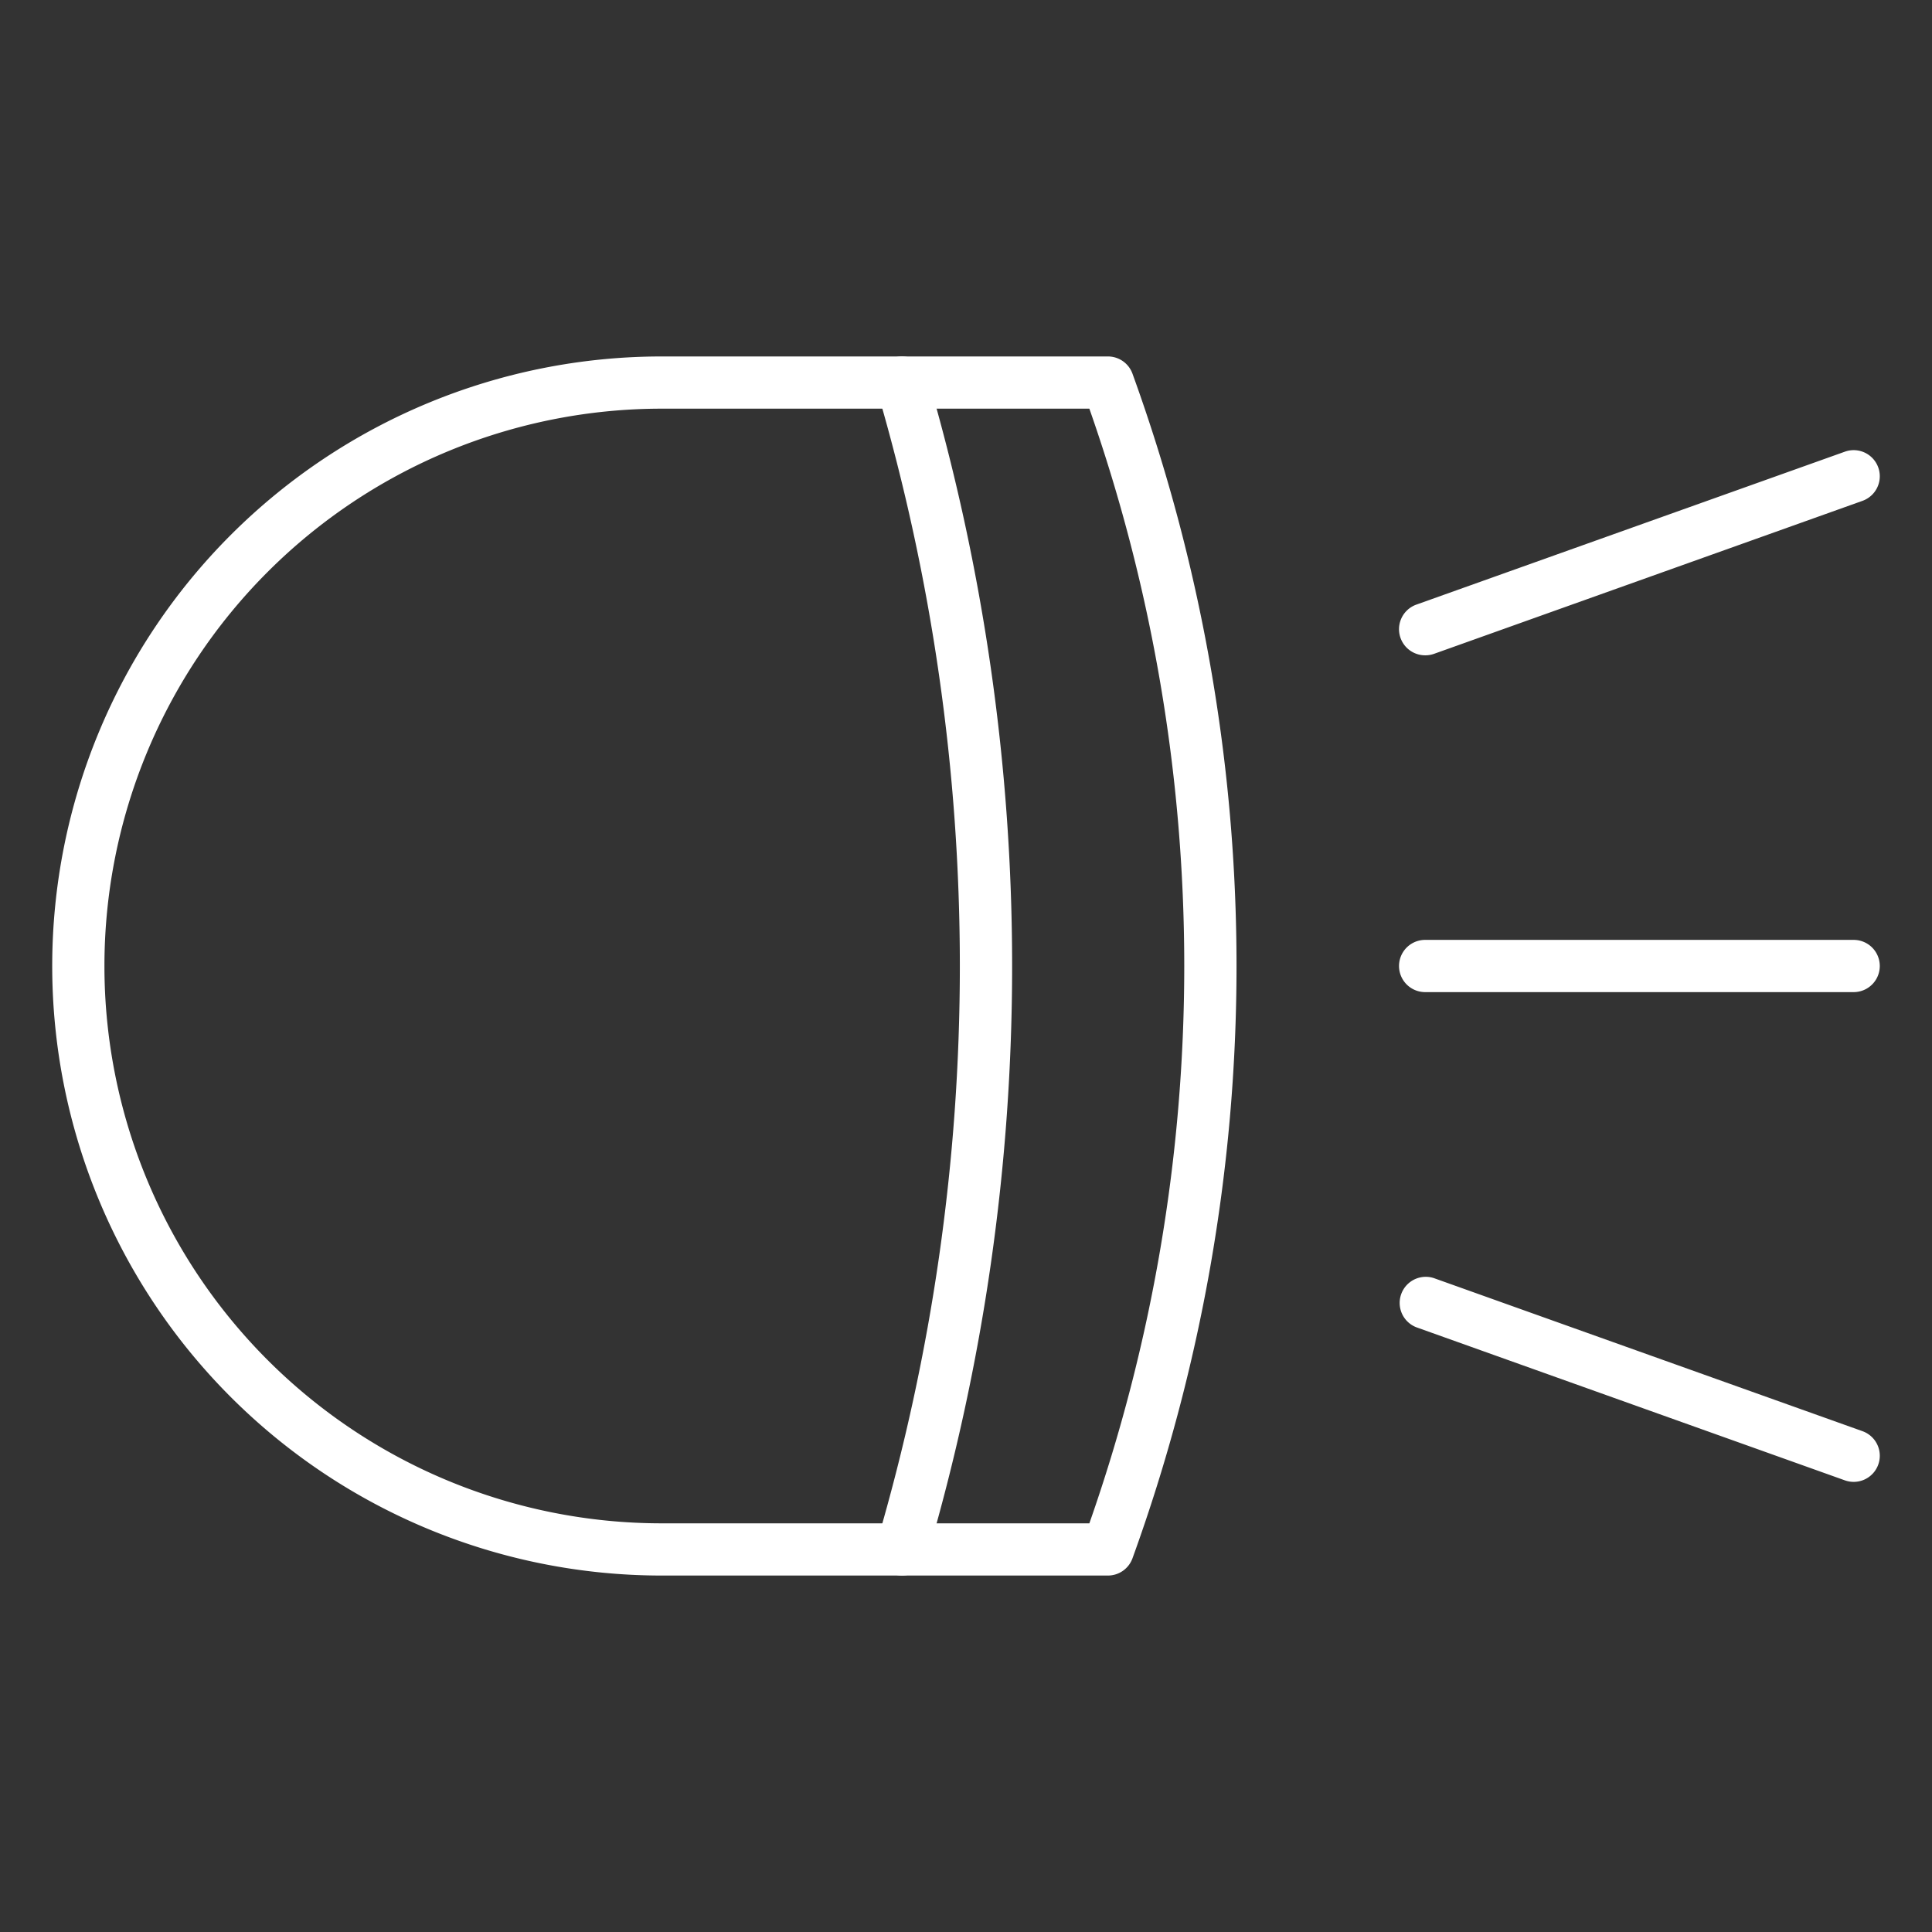
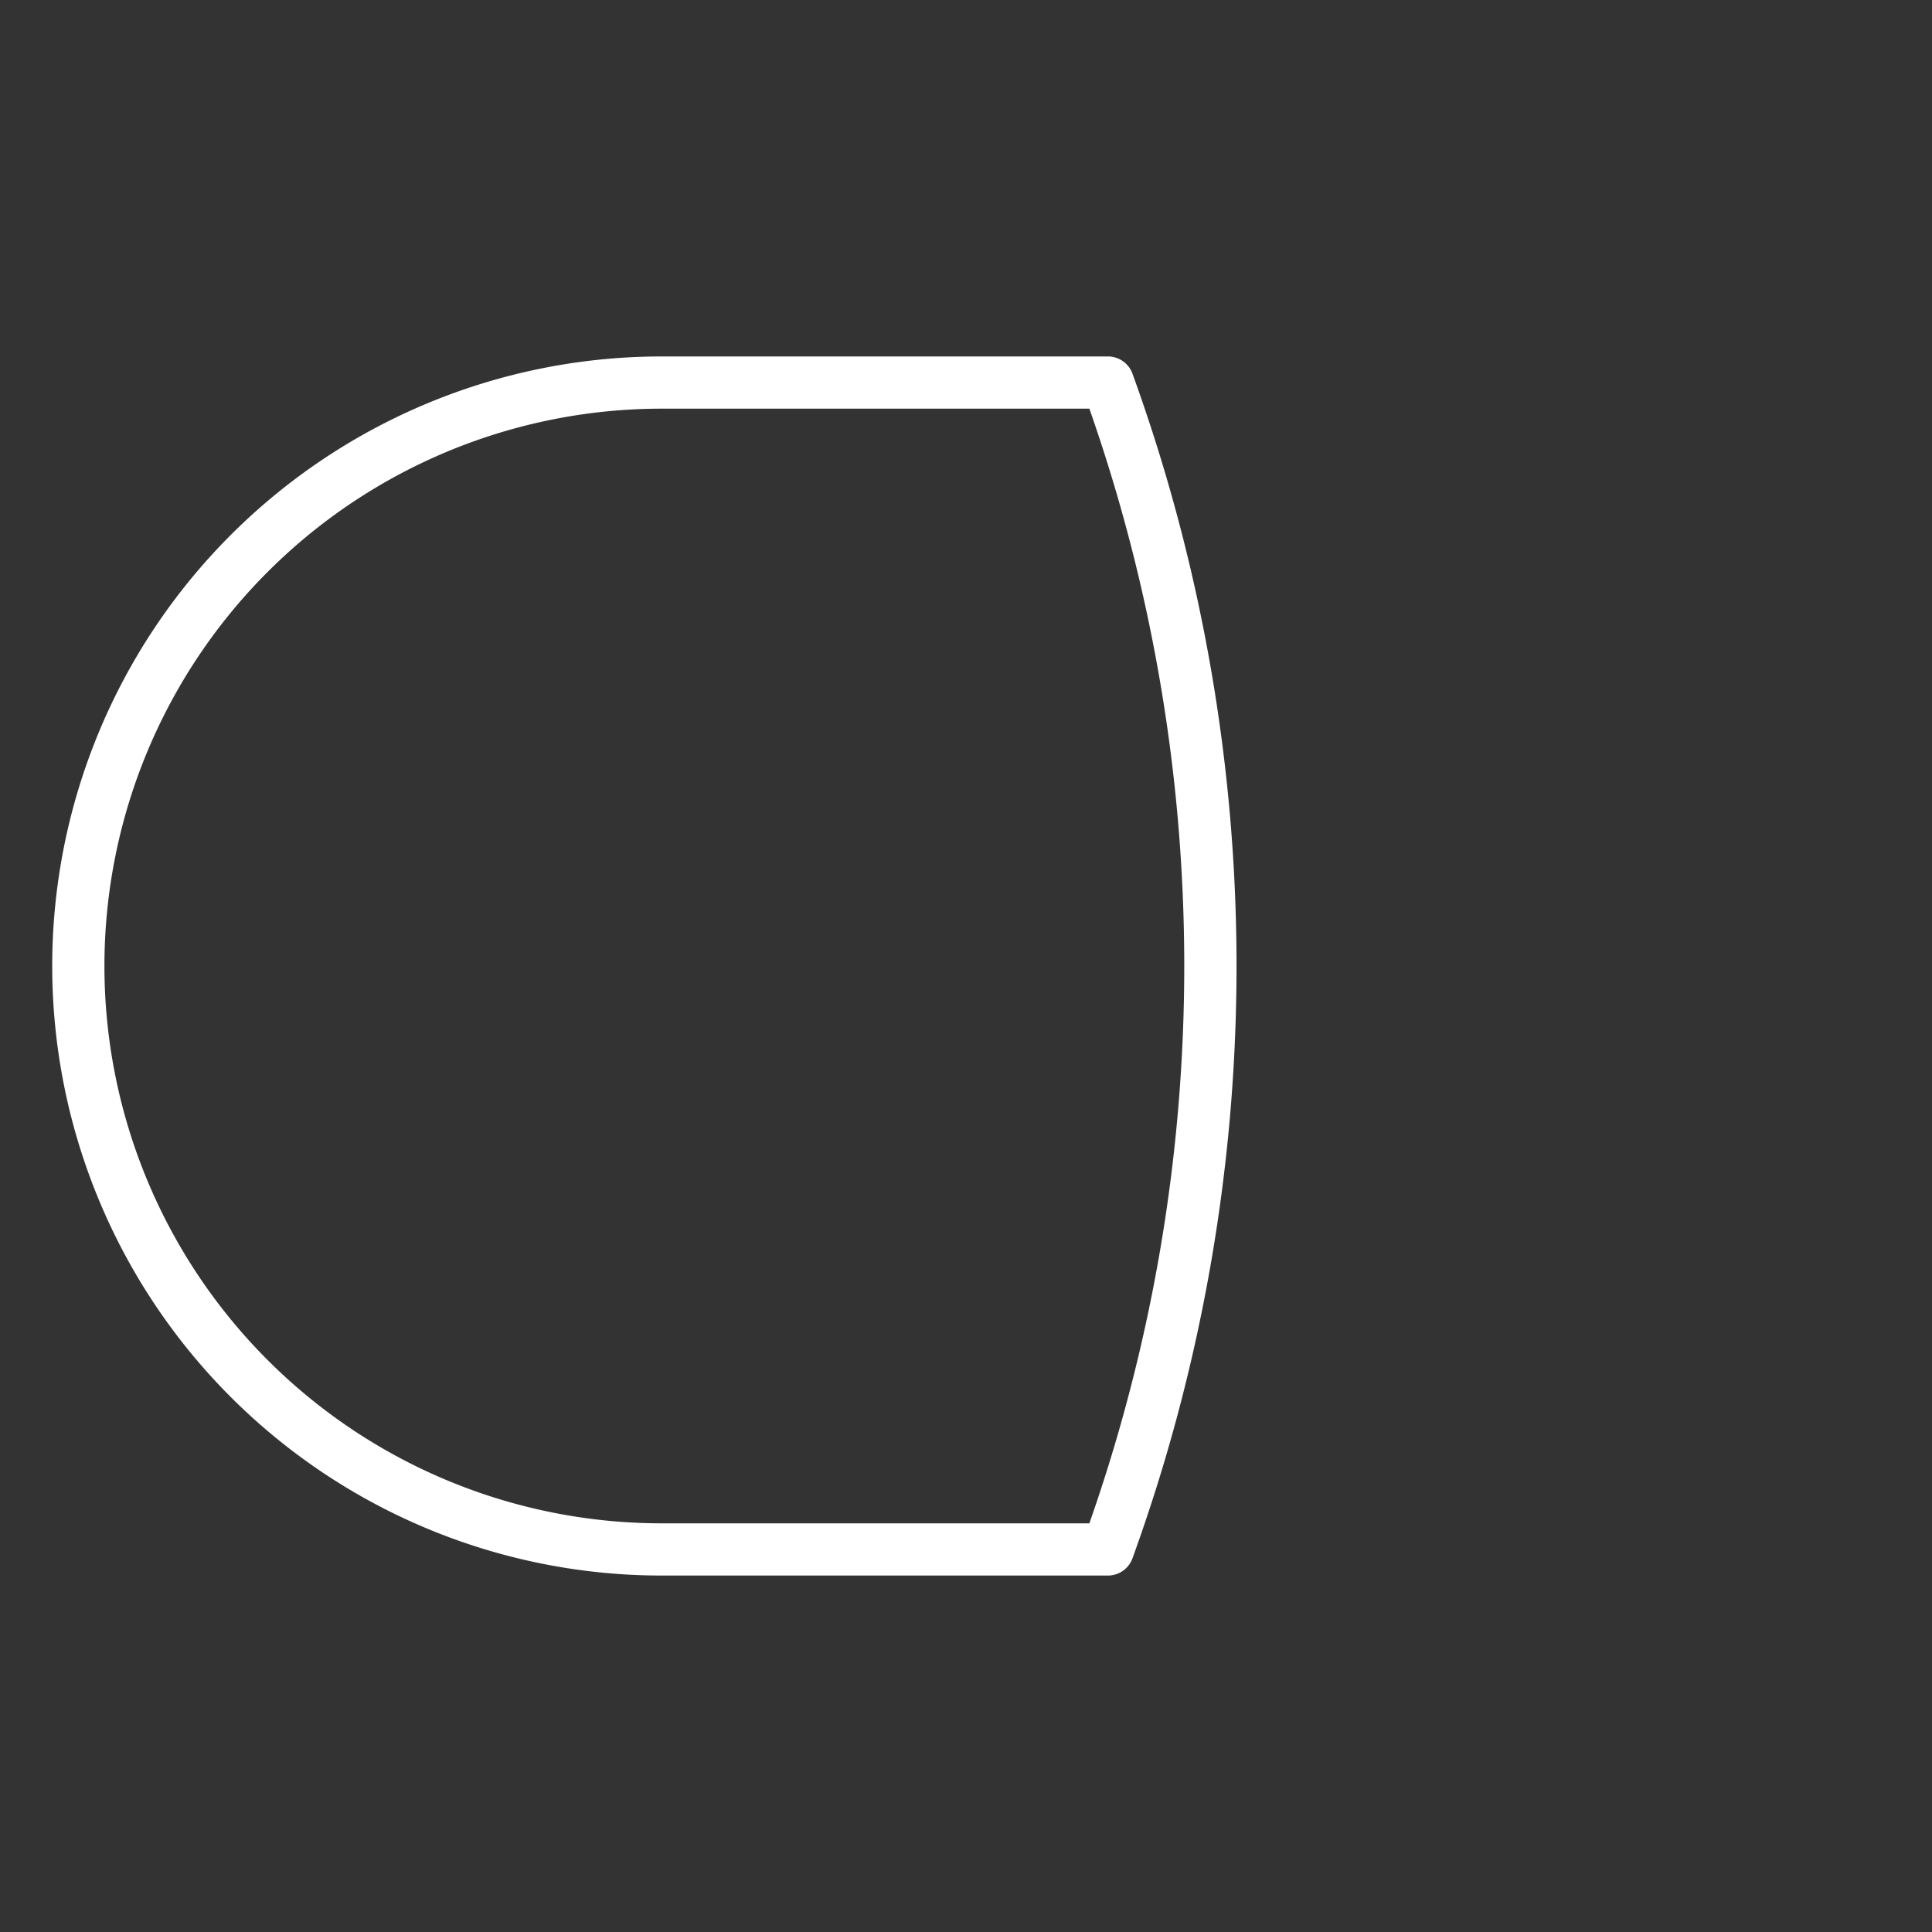
<svg xmlns="http://www.w3.org/2000/svg" version="1.1" width="512" height="512" x="0" y="0" viewBox="0 0 74 74" style="enable-background:new 0 0 512 512" xml:space="preserve">
  <rect x="0" y="0" width="74" height="74" fill="#333333" stroke="none" />
  <g>
    <path d="M42.436 60.347H25.347a23.347 23.347 0 0 1 0-46.694h17.089a1 1 0 0 1 .943.667 66.572 66.572 0 0 1 0 45.36 1 1 0 0 1-.943.667zM25.347 15.653a21.347 21.347 0 0 0 0 42.694h16.378a64.507 64.507 0 0 0 0-42.694z" fill="#FFFFFF" opacity="1" data-original="#000000" />
-     <path d="M34.549 60.347a1 1 0 0 1-.961-1.278 78.257 78.257 0 0 0 0-44.138 1 1 0 0 1 1.922-.556 80.223 80.223 0 0 1 0 45.25 1 1 0 0 1-.961.722zM54.586 25.1a1 1 0 0 1-.336-1.942L70.664 17.3a1 1 0 0 1 .672 1.884l-16.414 5.861a.988.988 0 0 1-.336.055zM71 38H54.586a1 1 0 0 1 0-2H71a1 1 0 0 1 0 2zM71 56.759a1.011 1.011 0 0 1-.336-.058L54.25 50.838a1 1 0 0 1 .672-1.883l16.414 5.862A1 1 0 0 1 71 56.759z" fill="#FFFFFF" opacity="1" data-original="#000000" />
  </g>
</svg>